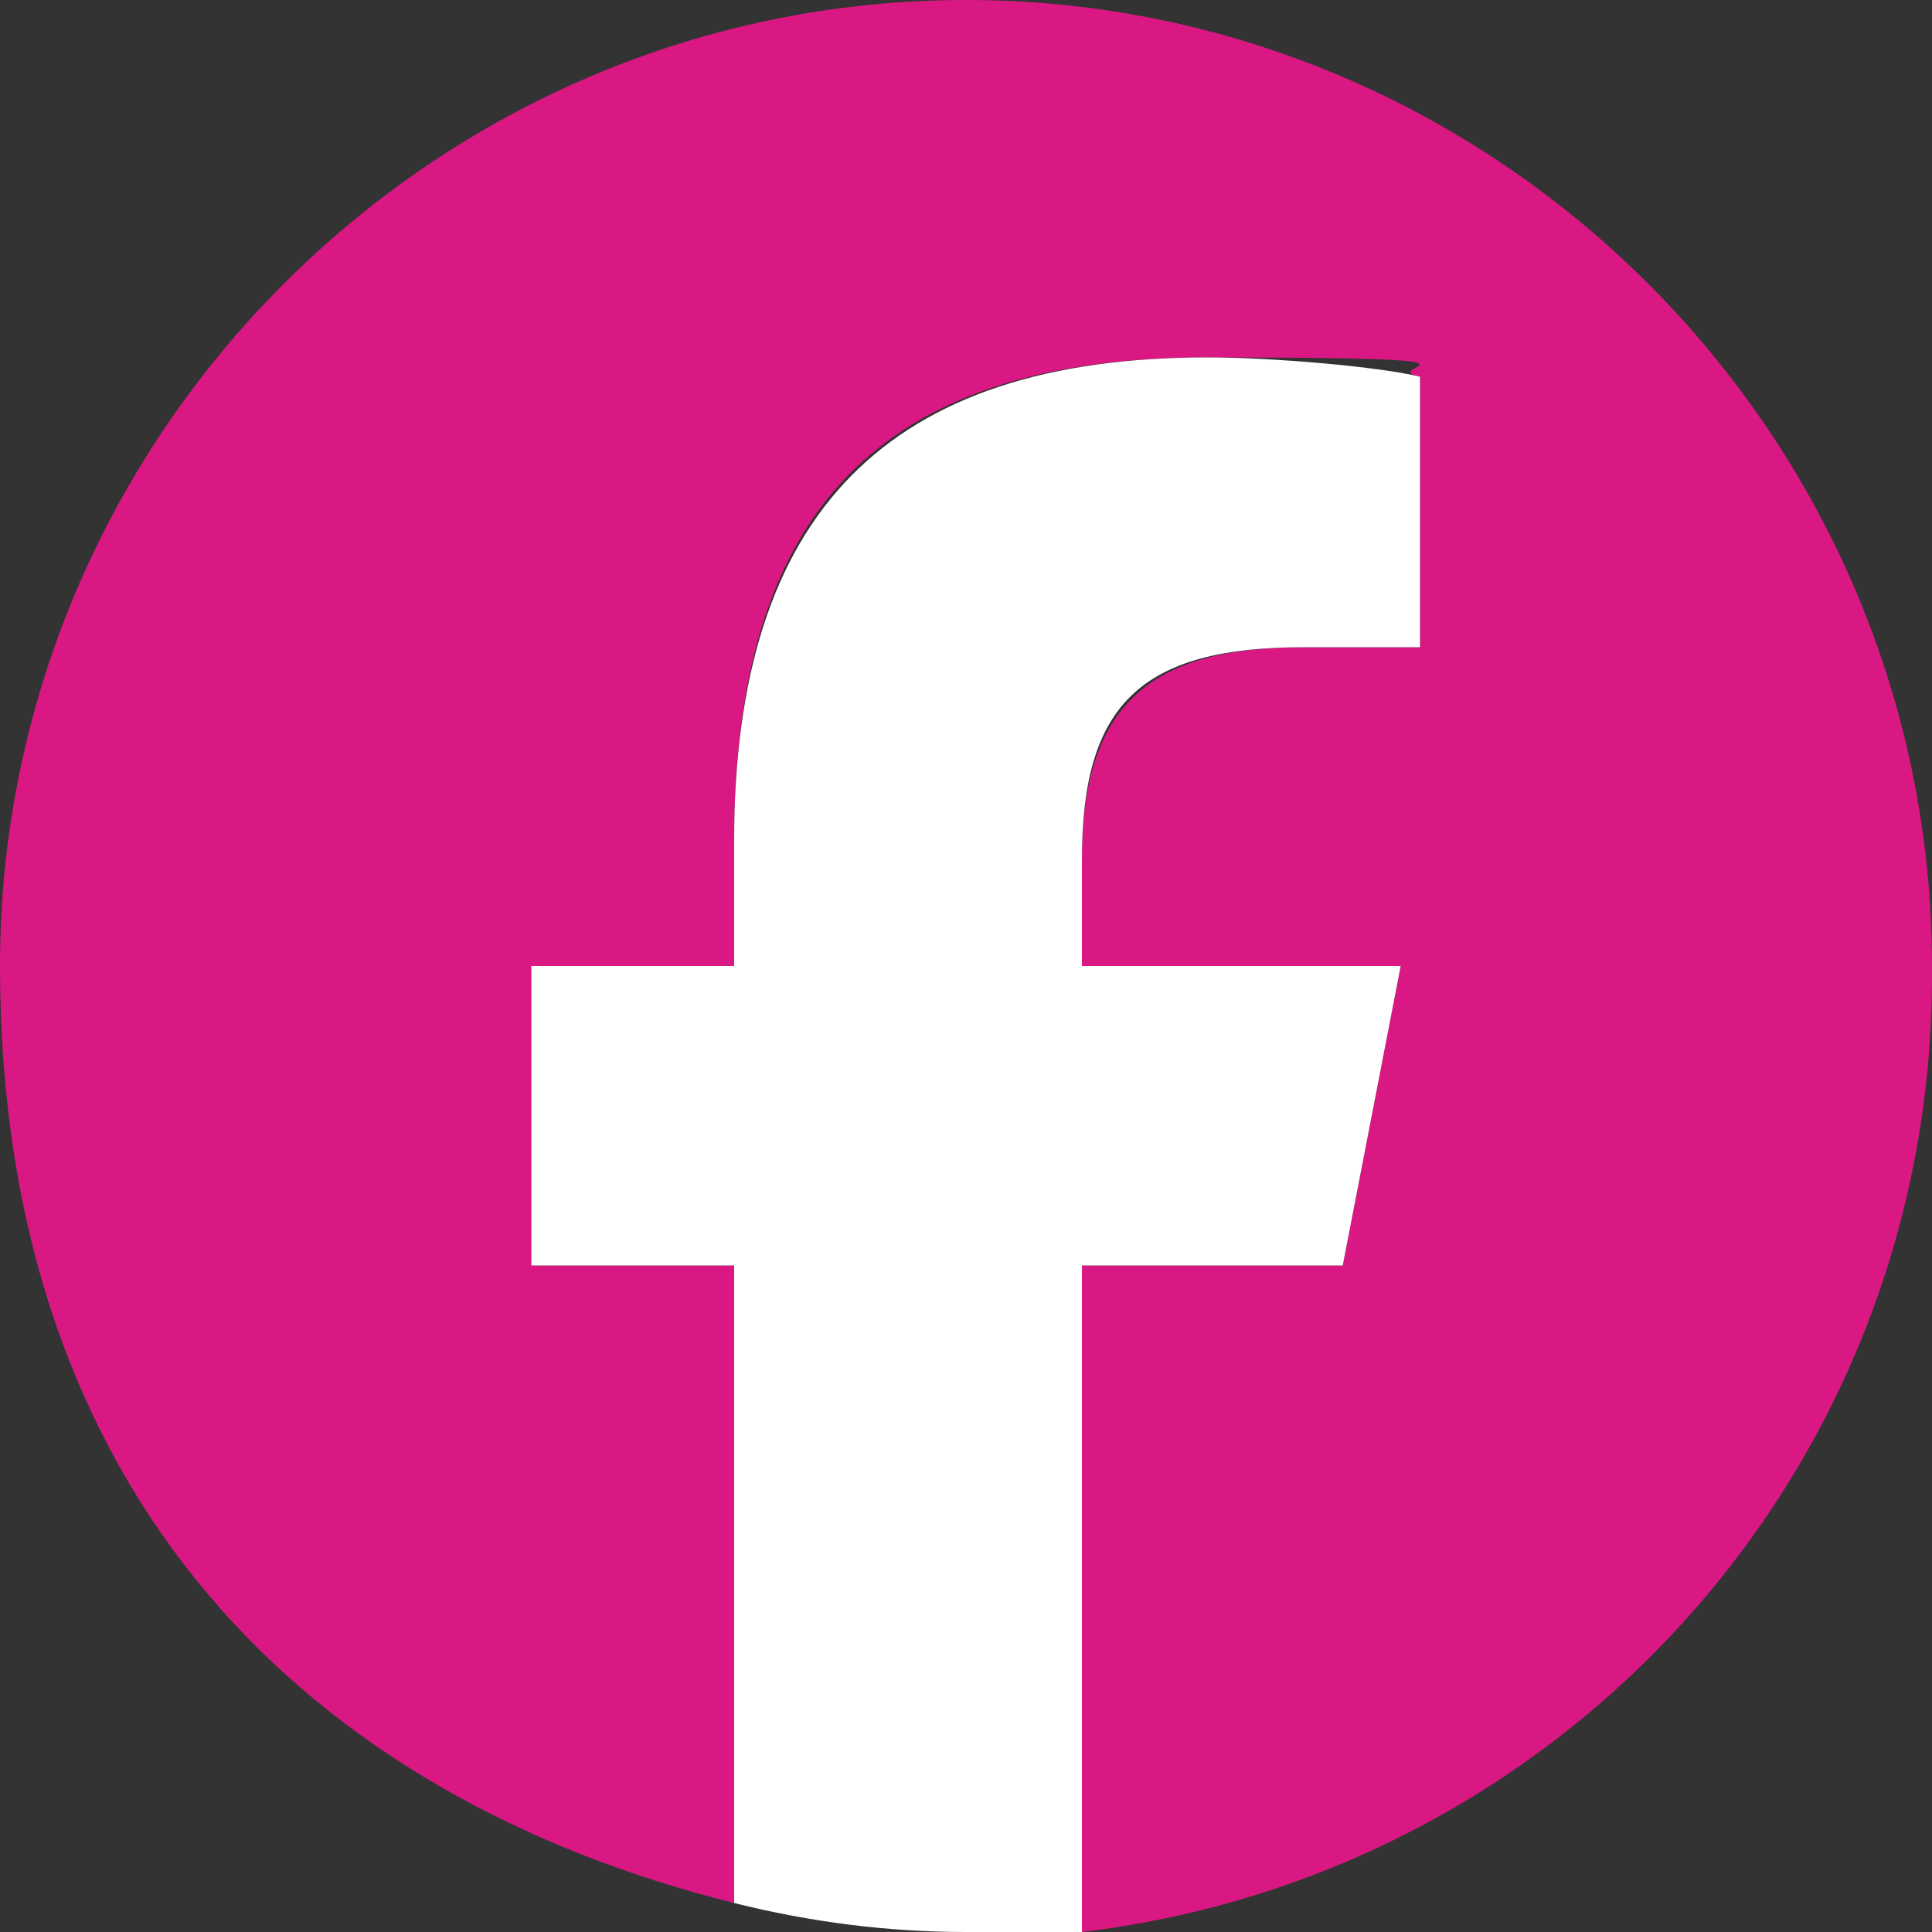
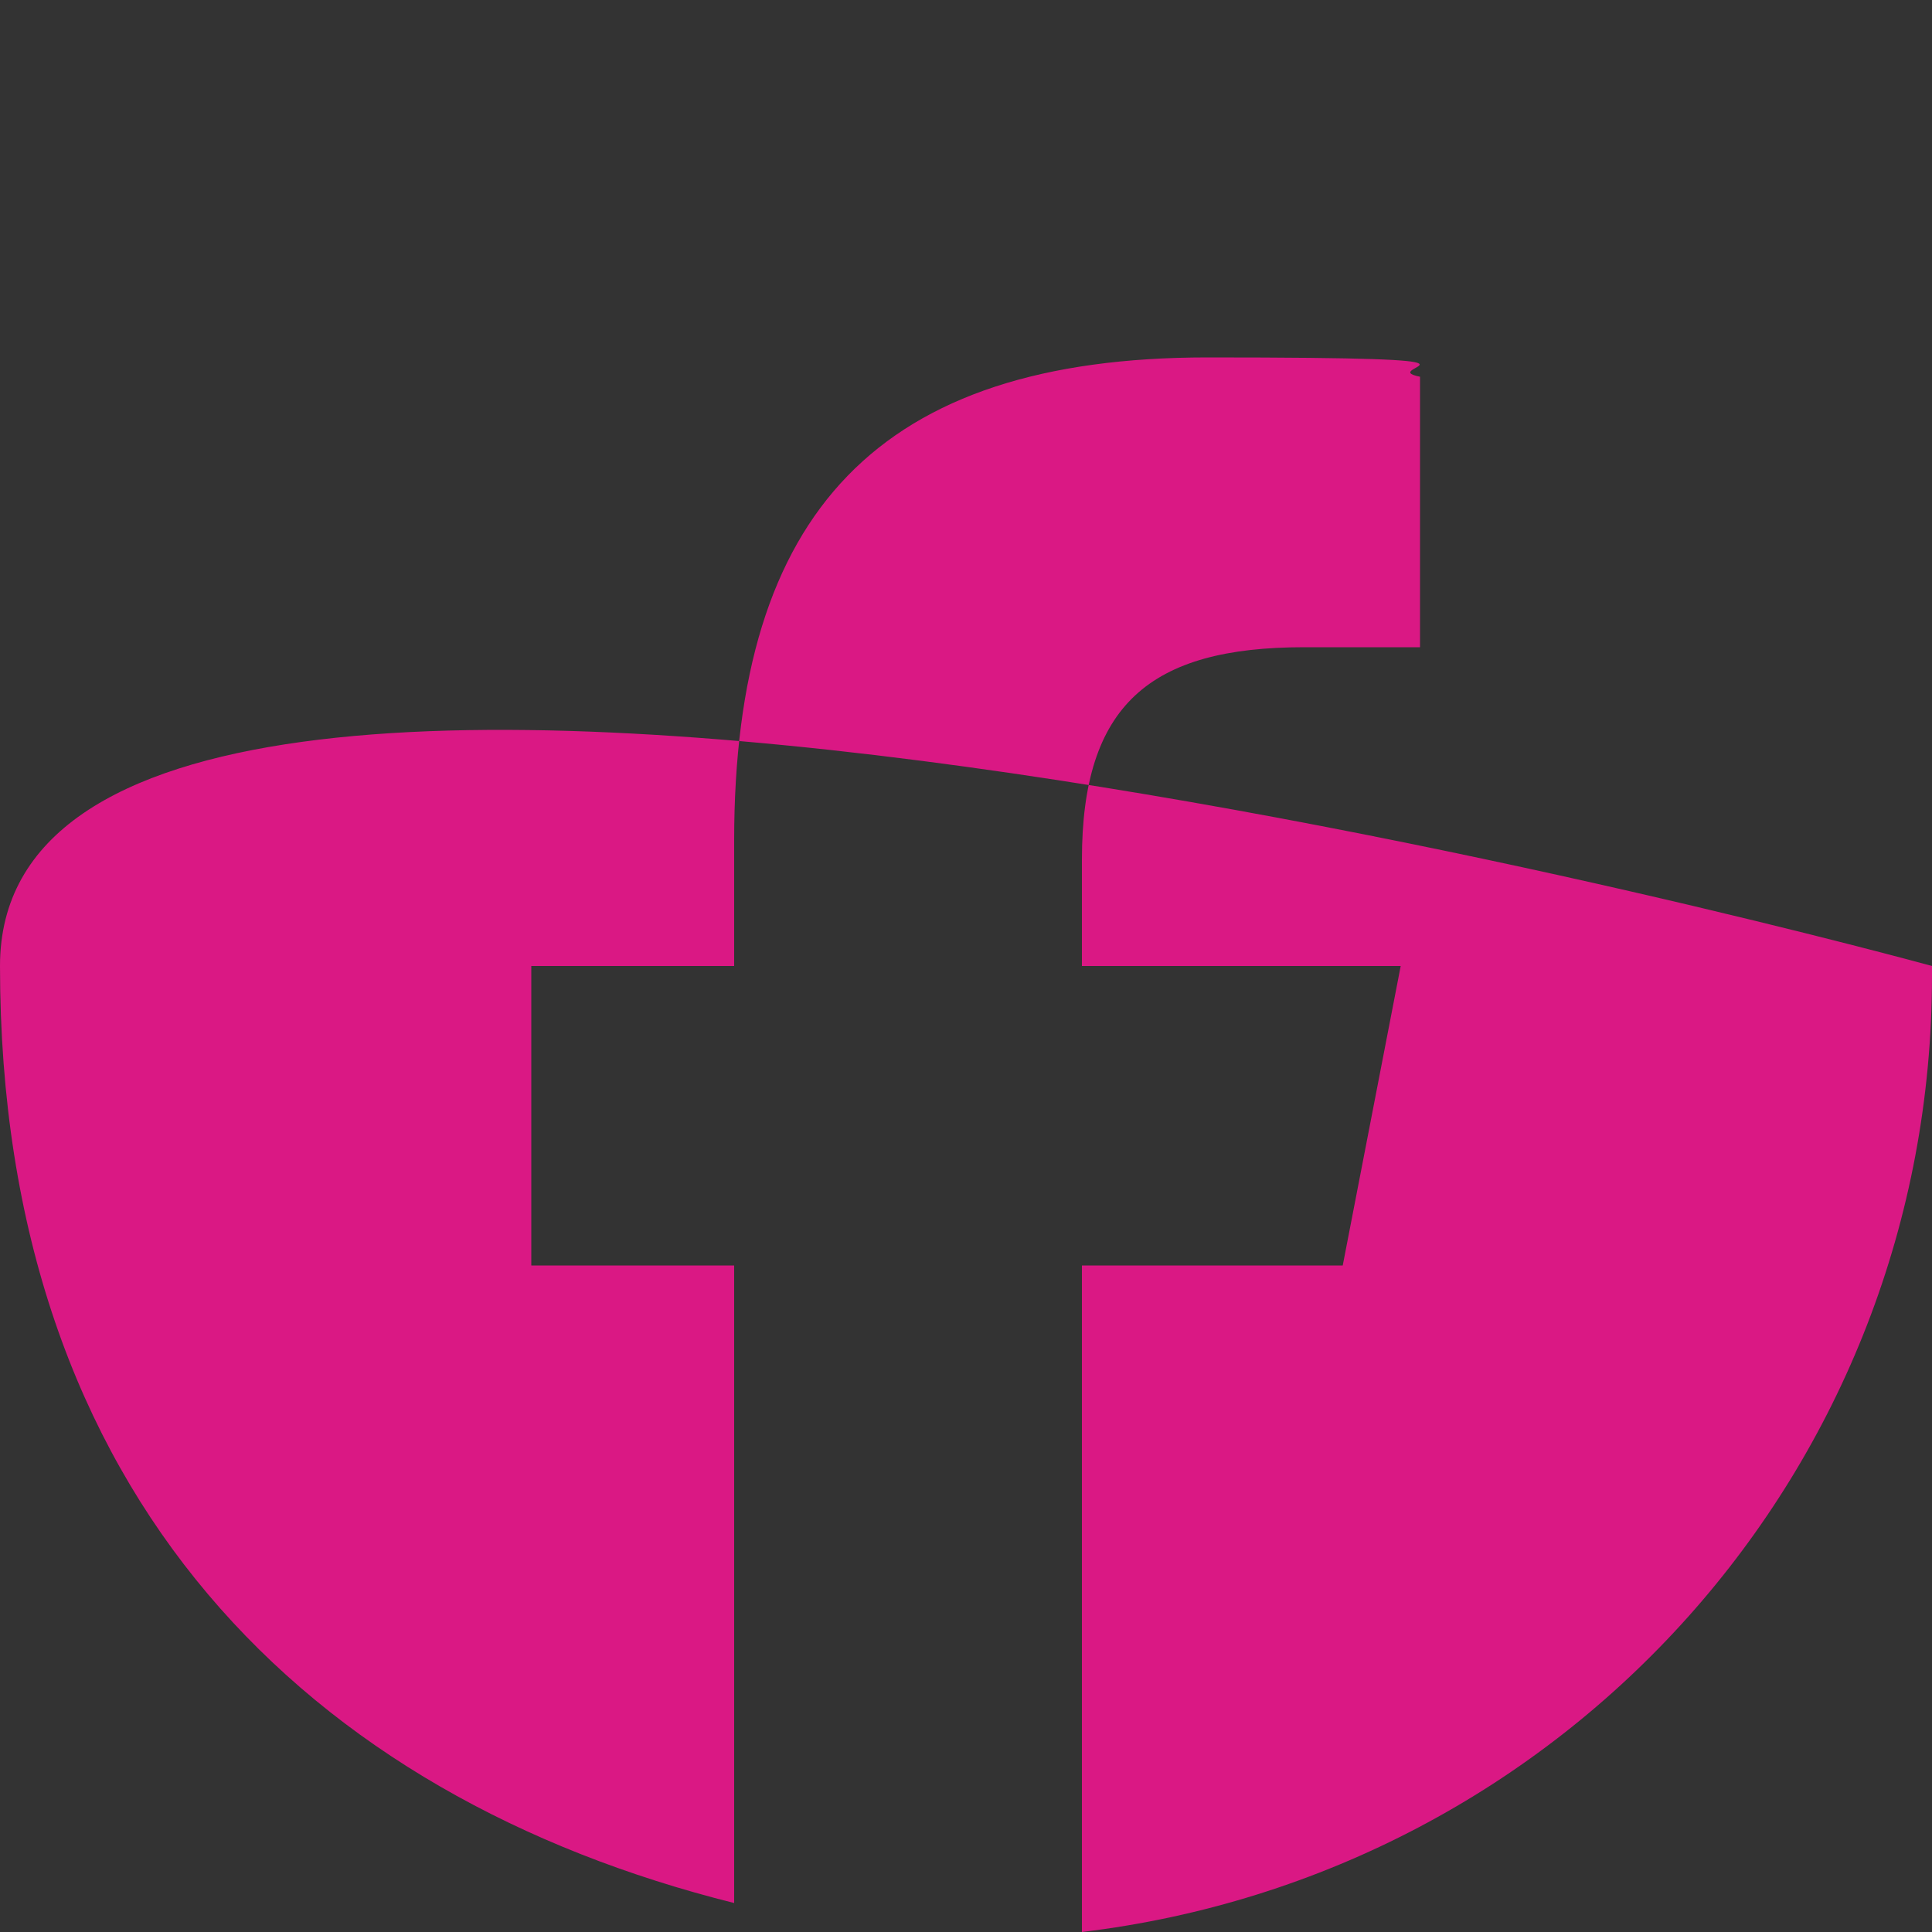
<svg xmlns="http://www.w3.org/2000/svg" id="Layer_1" data-name="Layer 1" version="1.1" viewBox="0 0 20 20">
  <rect x="0" y="0" width="20" height="20" fill="#333333" stroke="none" />
  <defs>
    <style>
      .cls-1 {
        clip-path: url(#clippath);
      }

      .cls-2 {
        fill: none;
      }

      .cls-2, .cls-3, .cls-4 {
        stroke-width: 0px;
      }

      .cls-3 {
        fill: #da1884;
      }

      .cls-4 {
        fill: #fff;
      }
    </style>
    <clipPath id="clippath">
      <rect class="cls-2" x="0" width="20" height="20" />
    </clipPath>
  </defs>
  <g class="cls-1">
    <g>
-       <path class="cls-3" d="M20,10C20,4.5,15.5,0,10,0S0,4.5,0,10s3.2,8.6,7.6,9.7v-6.6h-2.1v-3.1h2.1v-1.3c0-3.4,1.5-5,4.9-5s1.7.1,2.2.2v2.8c-.2,0-.6,0-1.2,0-1.6,0-2.3.6-2.3,2.2v1.1h3.3l-.6,3.1h-2.7v6.9c5-.6,8.8-4.8,8.8-9.9h0Z" />
-       <path class="cls-4" d="M13.9,13.1l.6-3.1h-3.3v-1.1c0-1.6.6-2.2,2.3-2.2s.9,0,1.2,0v-2.8c-.4-.1-1.5-.2-2.2-.2-3.3,0-4.9,1.6-4.9,5v1.3h-2.1v3.1h2.1v6.6c.8.2,1.6.3,2.4.3s.8,0,1.2,0v-6.9h2.7Z" />
+       <path class="cls-3" d="M20,10S0,4.5,0,10s3.2,8.6,7.6,9.7v-6.6h-2.1v-3.1h2.1v-1.3c0-3.4,1.5-5,4.9-5s1.7.1,2.2.2v2.8c-.2,0-.6,0-1.2,0-1.6,0-2.3.6-2.3,2.2v1.1h3.3l-.6,3.1h-2.7v6.9c5-.6,8.8-4.8,8.8-9.9h0Z" />
    </g>
  </g>
</svg>